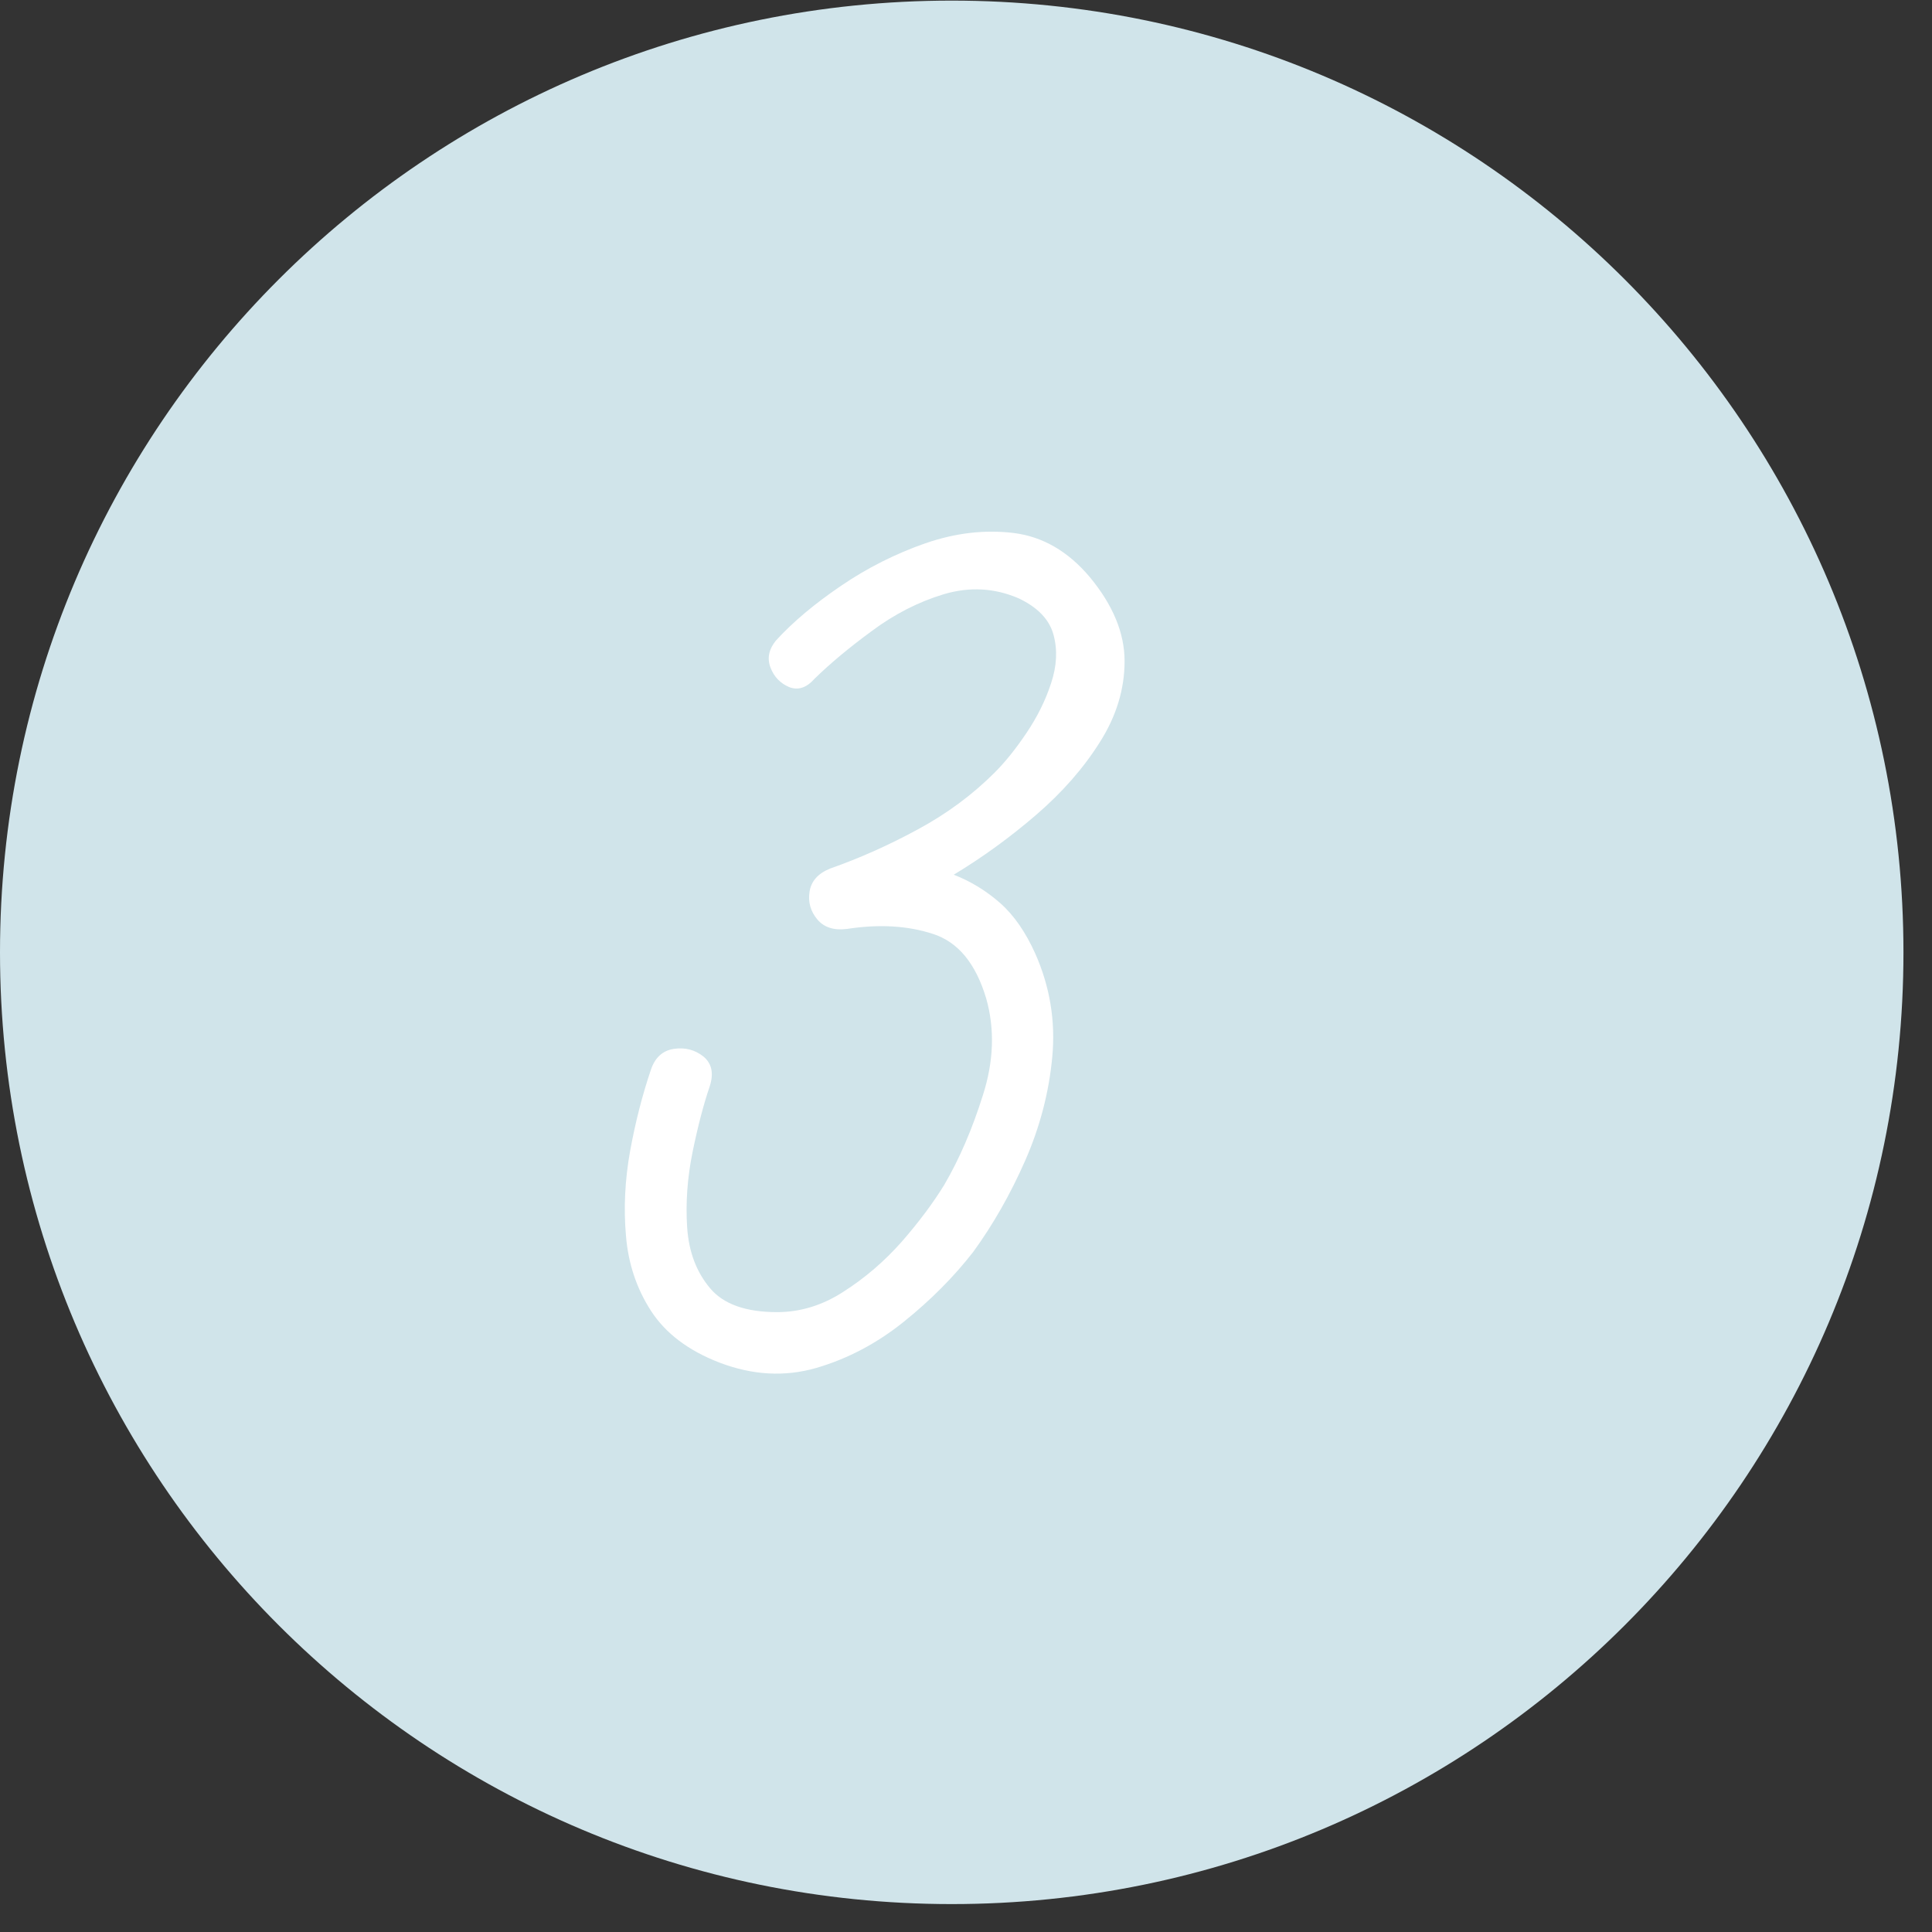
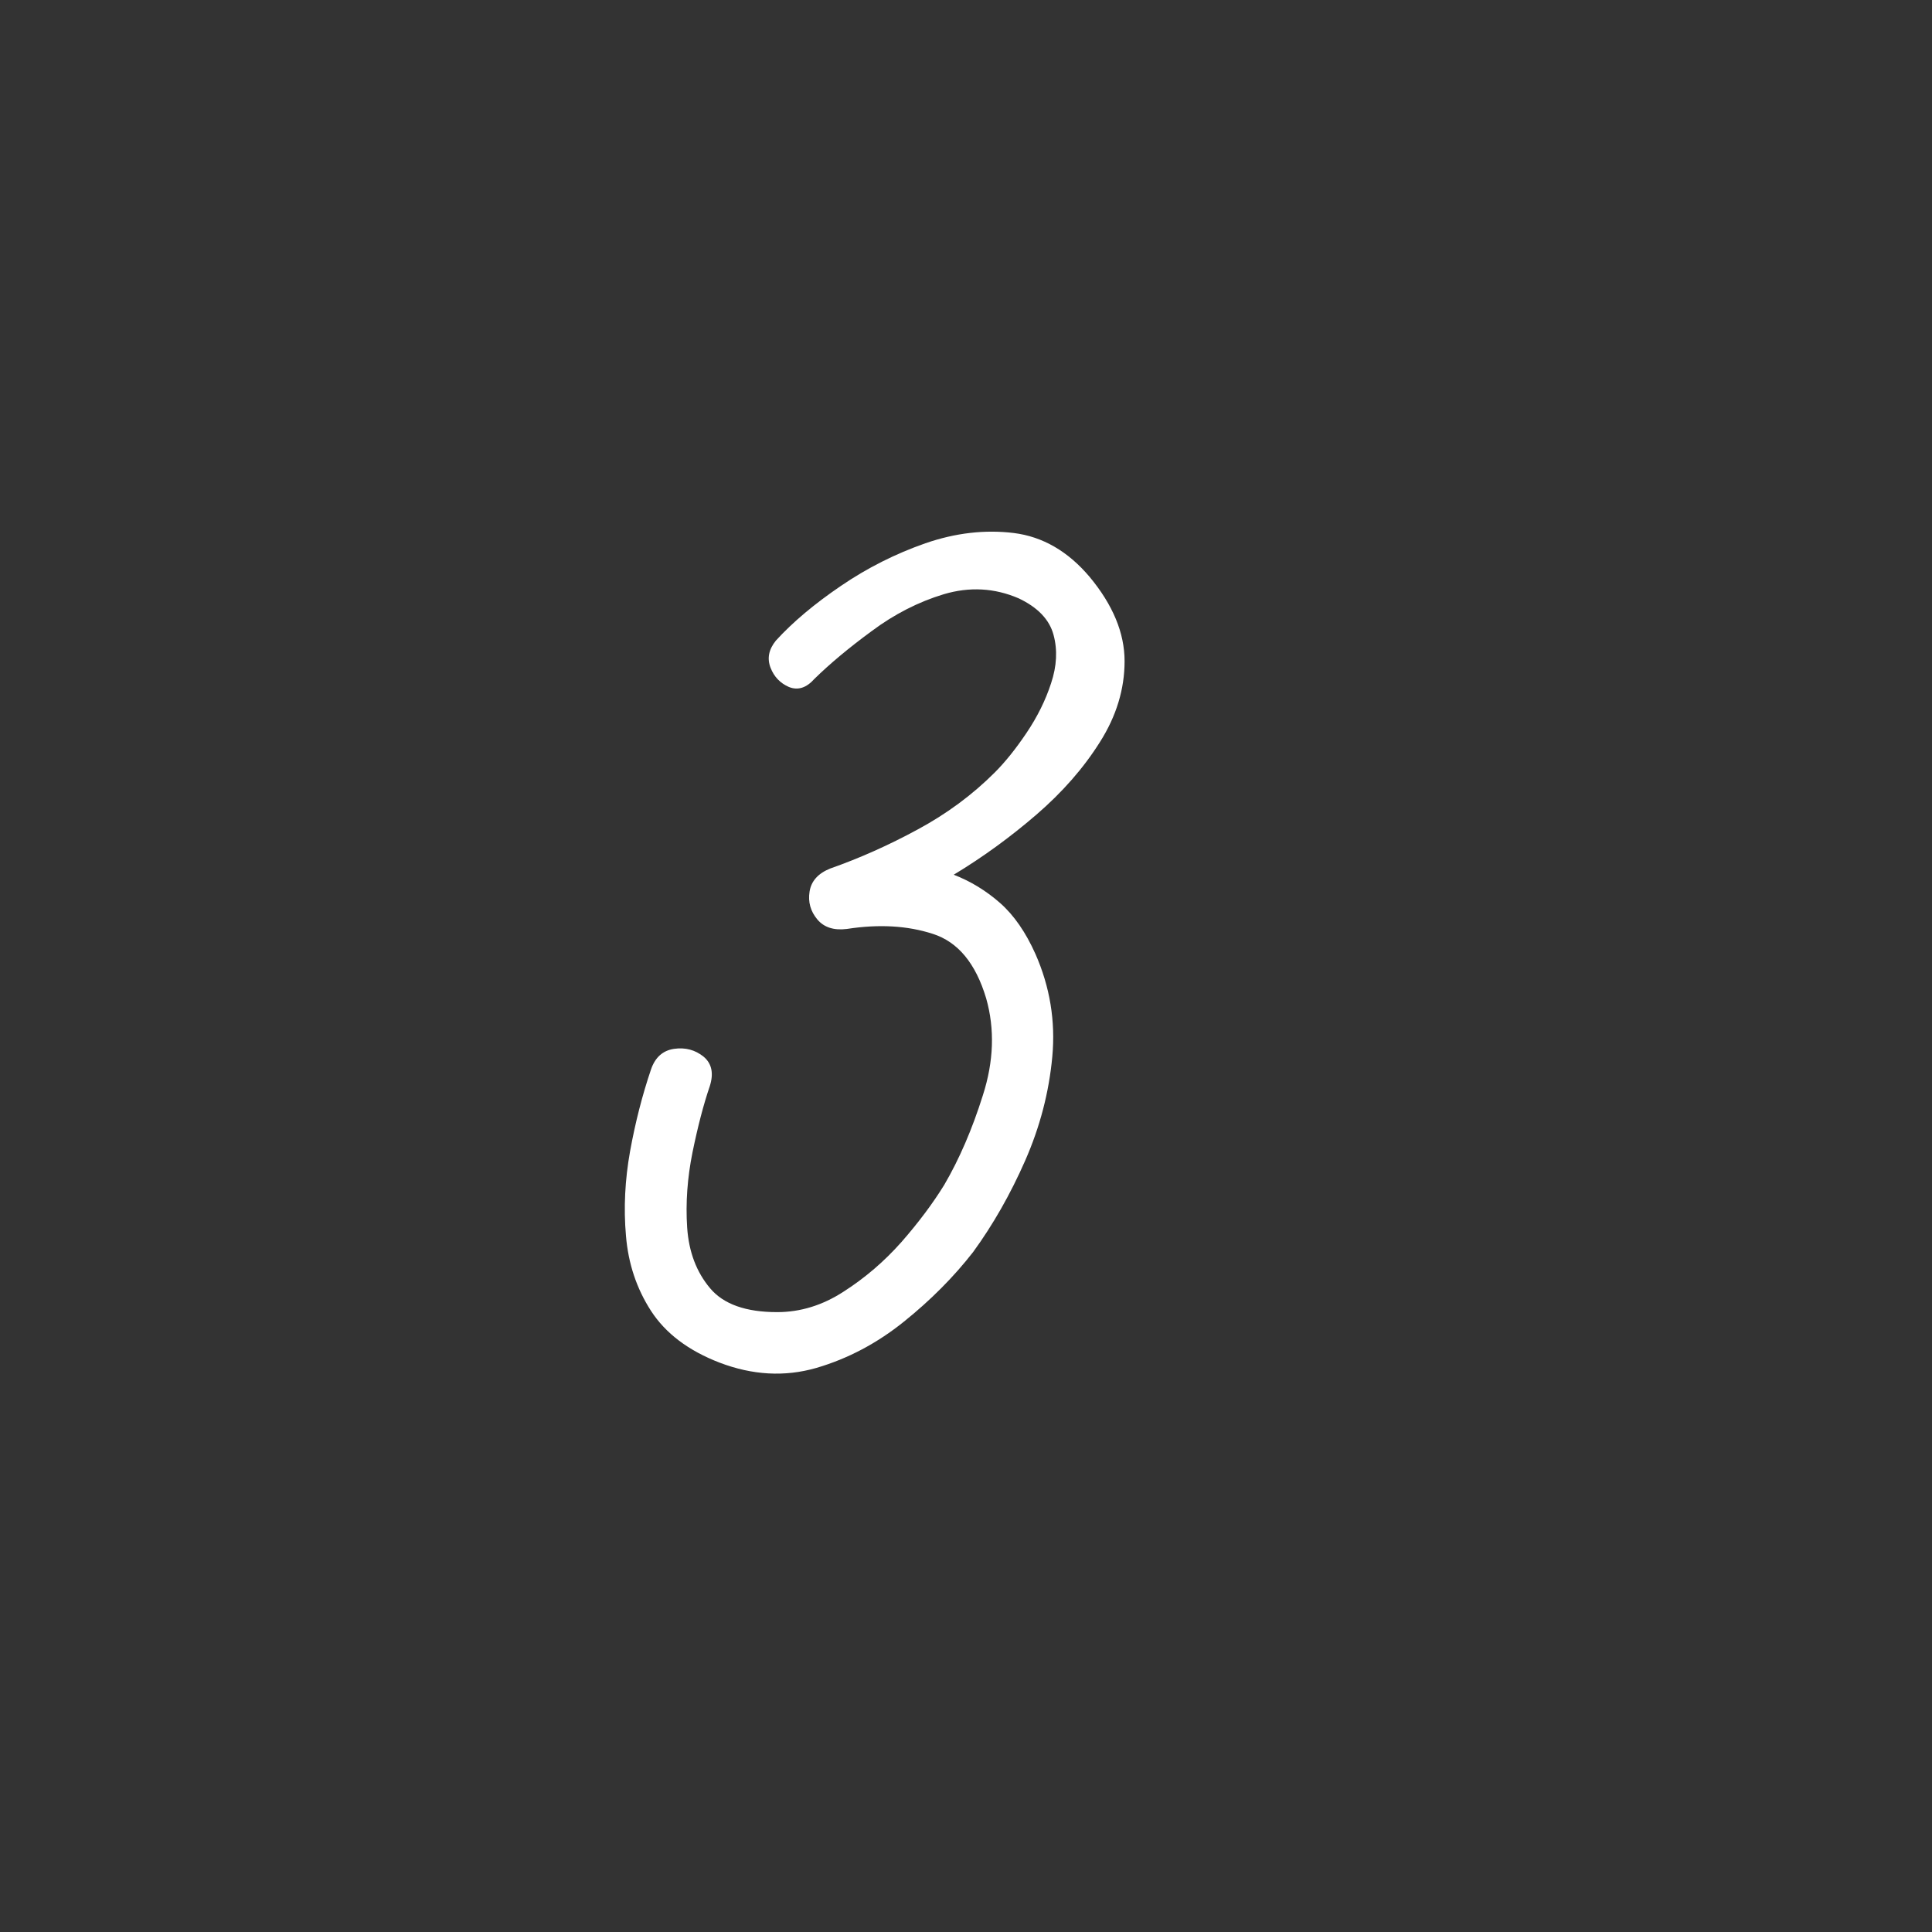
<svg xmlns="http://www.w3.org/2000/svg" version="1.0" preserveAspectRatio="xMidYMid meet" height="98" viewBox="0 0 73.5 73.5" zoomAndPan="magnify" width="98">
  <rect x="0" y="0" width="73.5" height="73.5" fill="#333333" stroke="none" />
  <defs>
    <g />
    <clipPath id="b099185184">
      <path clip-rule="nonzero" d="M 0 0.023 L 72.414 0.023 L 72.414 72.438 L 0 72.438 Z M 0 0.023" />
    </clipPath>
    <clipPath id="d3db78f894">
      <path clip-rule="nonzero" d="M 36.207 0.023 C 16.211 0.023 0 16.234 0 36.23 C 0 56.227 16.211 72.438 36.207 72.438 C 56.203 72.438 72.414 56.227 72.414 36.23 C 72.414 16.234 56.203 0.023 36.207 0.023 Z M 36.207 0.023" />
    </clipPath>
  </defs>
  <g clip-path="url(#b099185184)">
    <g clip-path="url(#d3db78f894)">
-       <path fill-rule="nonzero" fill-opacity="1" d="M 0 0.023 L 72.414 0.023 L 72.414 72.438 L 0 72.438 Z M 0 0.023" fill="#d0e4ea" />
-     </g>
+       </g>
  </g>
  <g fill-opacity="1" fill="#ffffff">
    <g transform="translate(27.283, 52.246)">
      <g>
        <path d="M 2.234 -27.875 C 2.879 -28.582 3.703 -29.273 4.703 -29.953 C 5.711 -30.641 6.785 -31.18 7.922 -31.578 C 9.066 -31.973 10.188 -32.102 11.281 -31.969 C 12.383 -31.832 13.348 -31.273 14.172 -30.297 C 15.055 -29.234 15.5 -28.164 15.5 -27.094 C 15.5 -26.031 15.188 -25.004 14.562 -24.016 C 13.938 -23.023 13.129 -22.102 12.141 -21.25 C 11.148 -20.395 10.102 -19.633 9 -18.969 C 9.645 -18.719 10.234 -18.359 10.766 -17.891 C 11.297 -17.422 11.742 -16.773 12.109 -15.953 C 12.66 -14.703 12.875 -13.398 12.75 -12.047 C 12.625 -10.691 12.281 -9.375 11.719 -8.094 C 11.156 -6.812 10.492 -5.648 9.734 -4.609 C 9.004 -3.672 8.129 -2.789 7.109 -1.969 C 6.086 -1.145 4.973 -0.555 3.766 -0.203 C 2.566 0.141 1.344 0.07 0.094 -0.406 C -1.094 -0.863 -1.961 -1.52 -2.516 -2.375 C -3.066 -3.227 -3.383 -4.18 -3.469 -5.234 C -3.562 -6.285 -3.508 -7.359 -3.312 -8.453 C -3.113 -9.547 -2.848 -10.582 -2.516 -11.562 C -2.359 -12.02 -2.066 -12.281 -1.641 -12.344 C -1.211 -12.406 -0.836 -12.305 -0.516 -12.047 C -0.203 -11.785 -0.125 -11.41 -0.281 -10.922 C -0.52 -10.223 -0.738 -9.383 -0.938 -8.406 C -1.133 -7.438 -1.203 -6.484 -1.141 -5.547 C -1.078 -4.617 -0.785 -3.848 -0.266 -3.234 C 0.242 -2.629 1.094 -2.328 2.281 -2.328 C 3.164 -2.328 4.008 -2.586 4.812 -3.109 C 5.625 -3.629 6.359 -4.258 7.016 -5 C 7.672 -5.75 8.211 -6.473 8.641 -7.172 C 9.211 -8.148 9.703 -9.285 10.109 -10.578 C 10.523 -11.867 10.566 -13.098 10.234 -14.266 C 9.836 -15.598 9.16 -16.414 8.203 -16.719 C 7.242 -17.031 6.156 -17.094 4.938 -16.906 C 4.445 -16.844 4.07 -16.961 3.812 -17.266 C 3.551 -17.578 3.453 -17.93 3.516 -18.328 C 3.578 -18.723 3.836 -19.016 4.297 -19.203 C 5.422 -19.598 6.531 -20.094 7.625 -20.688 C 8.727 -21.281 9.707 -22.004 10.562 -22.859 C 10.957 -23.254 11.359 -23.754 11.766 -24.359 C 12.18 -24.973 12.492 -25.602 12.703 -26.25 C 12.922 -26.906 12.953 -27.52 12.797 -28.094 C 12.641 -28.676 12.195 -29.141 11.469 -29.484 C 10.551 -29.879 9.602 -29.93 8.625 -29.641 C 7.656 -29.348 6.738 -28.879 5.875 -28.234 C 5.008 -27.598 4.285 -26.992 3.703 -26.422 C 3.398 -26.078 3.078 -25.973 2.734 -26.109 C 2.398 -26.254 2.164 -26.5 2.031 -26.844 C 1.895 -27.195 1.961 -27.539 2.234 -27.875 Z M 2.234 -27.875" />
      </g>
    </g>
  </g>
</svg>